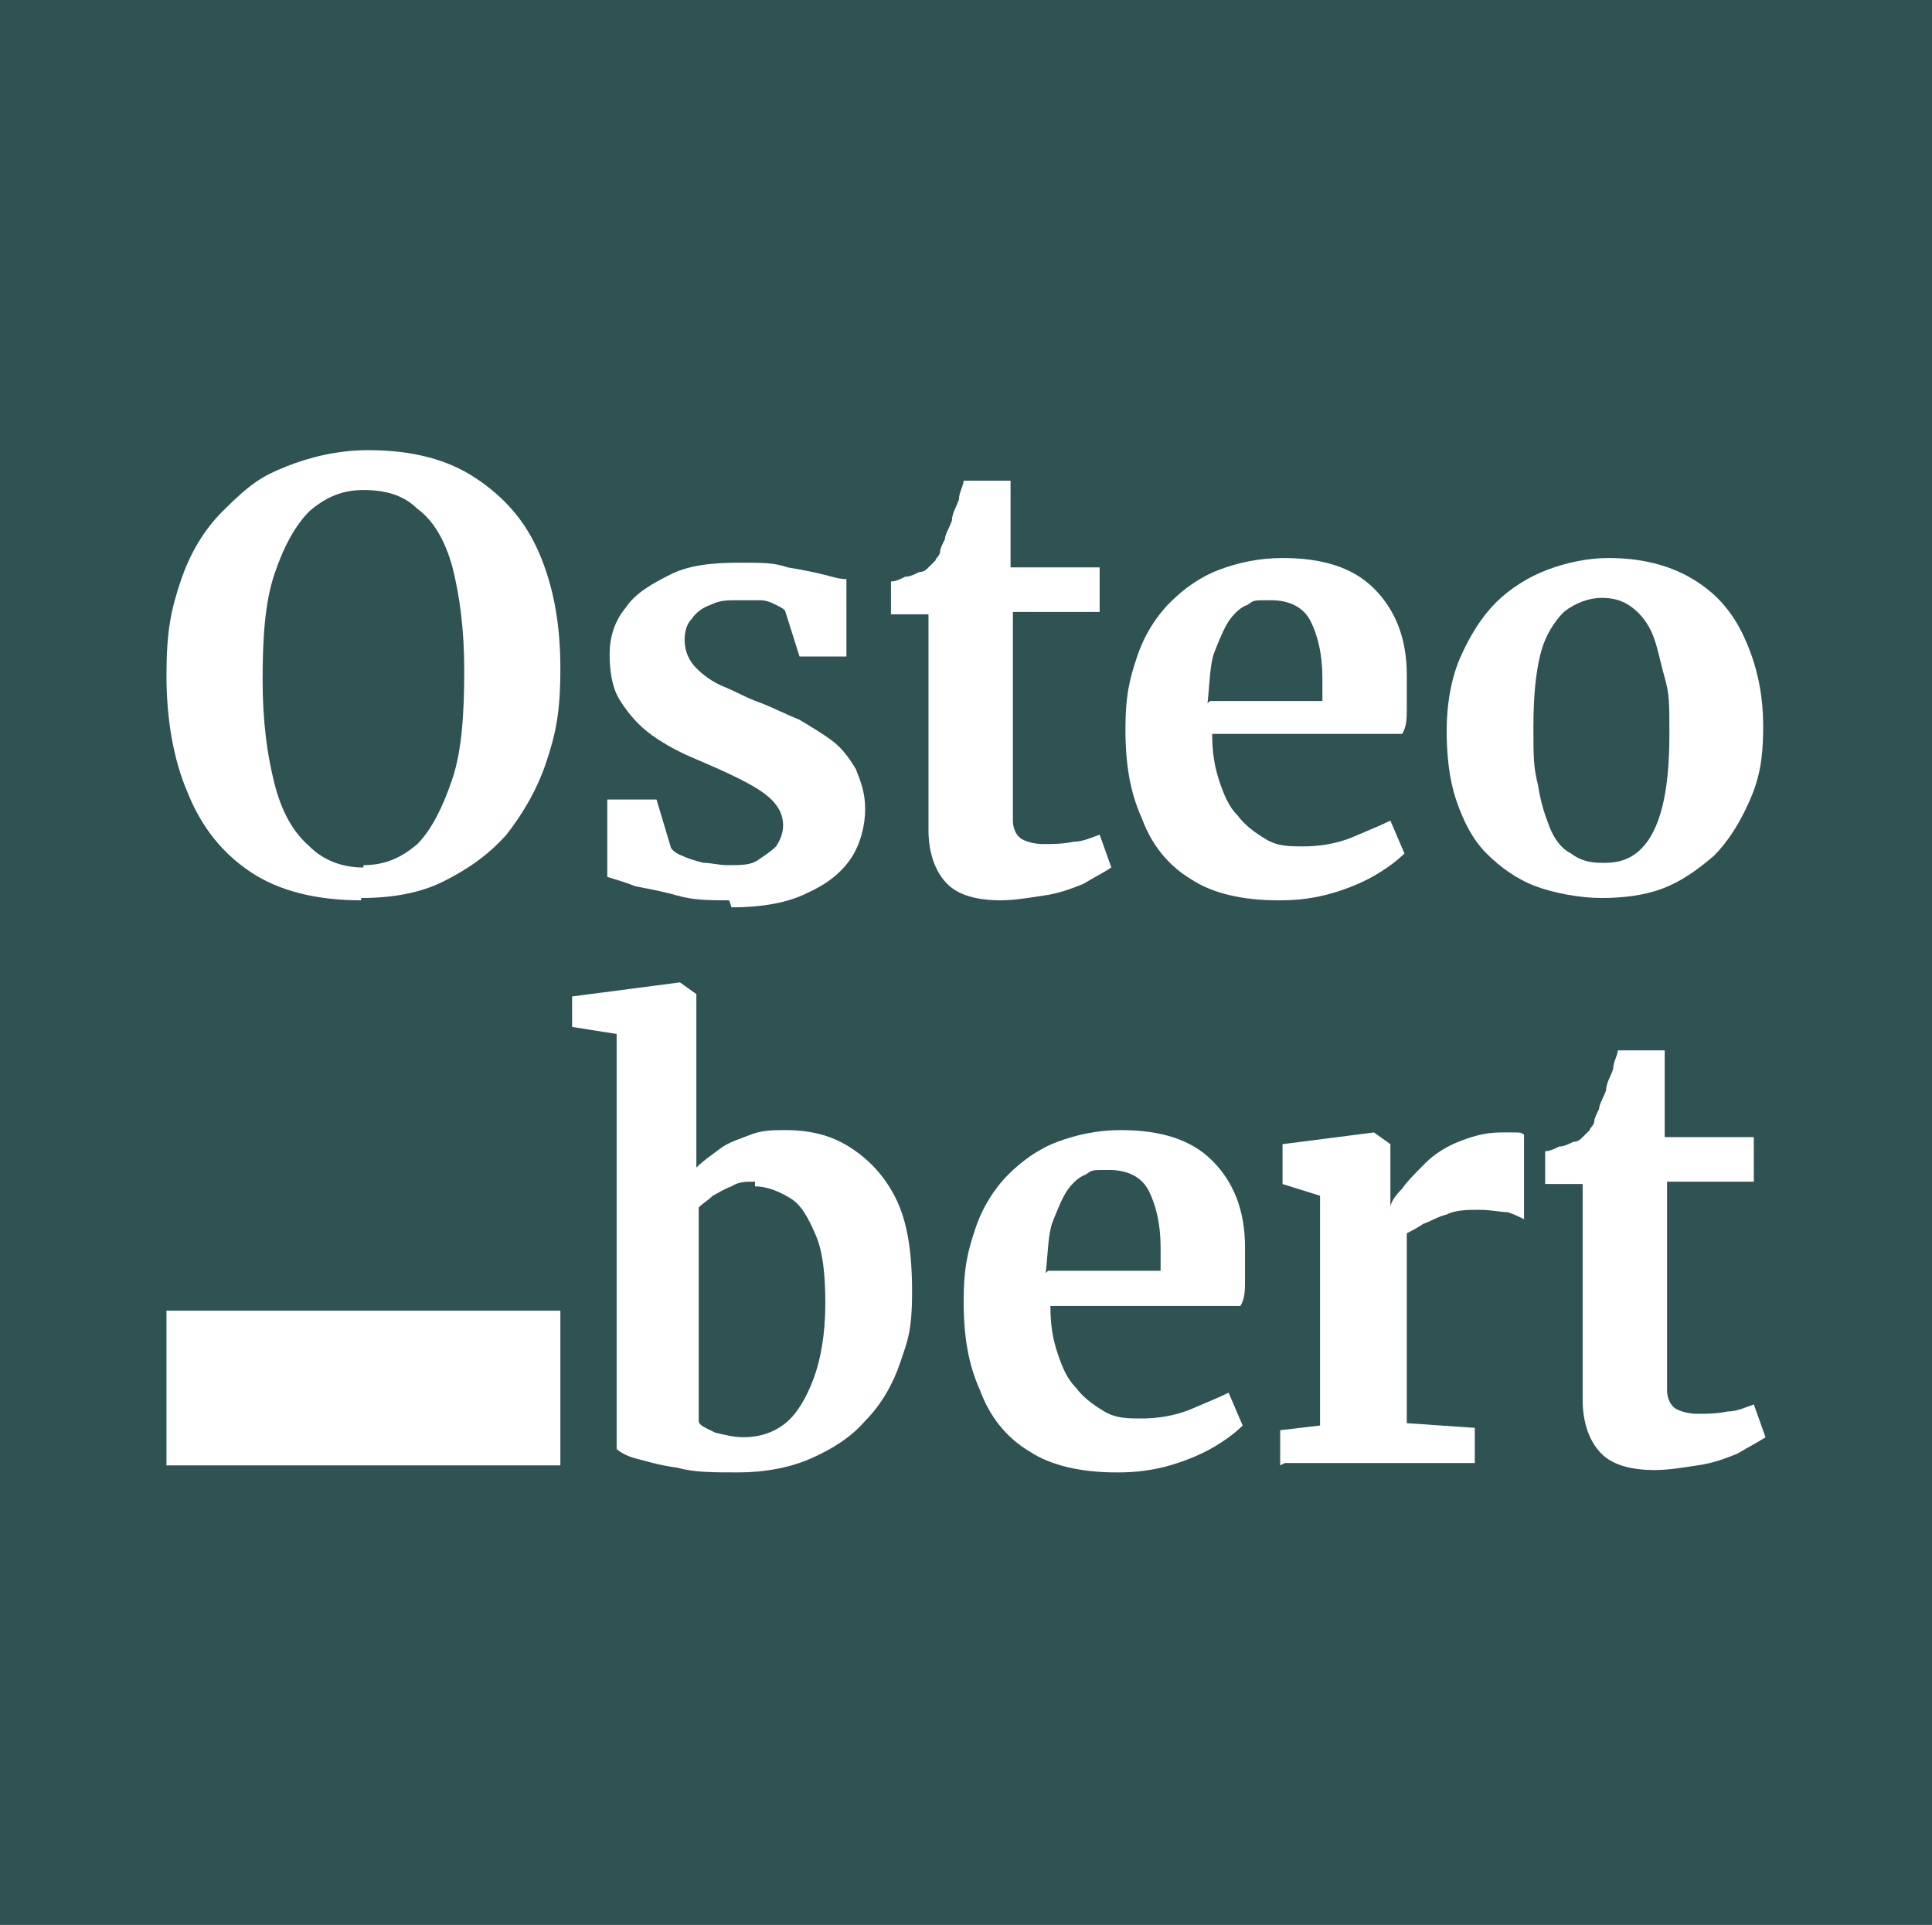
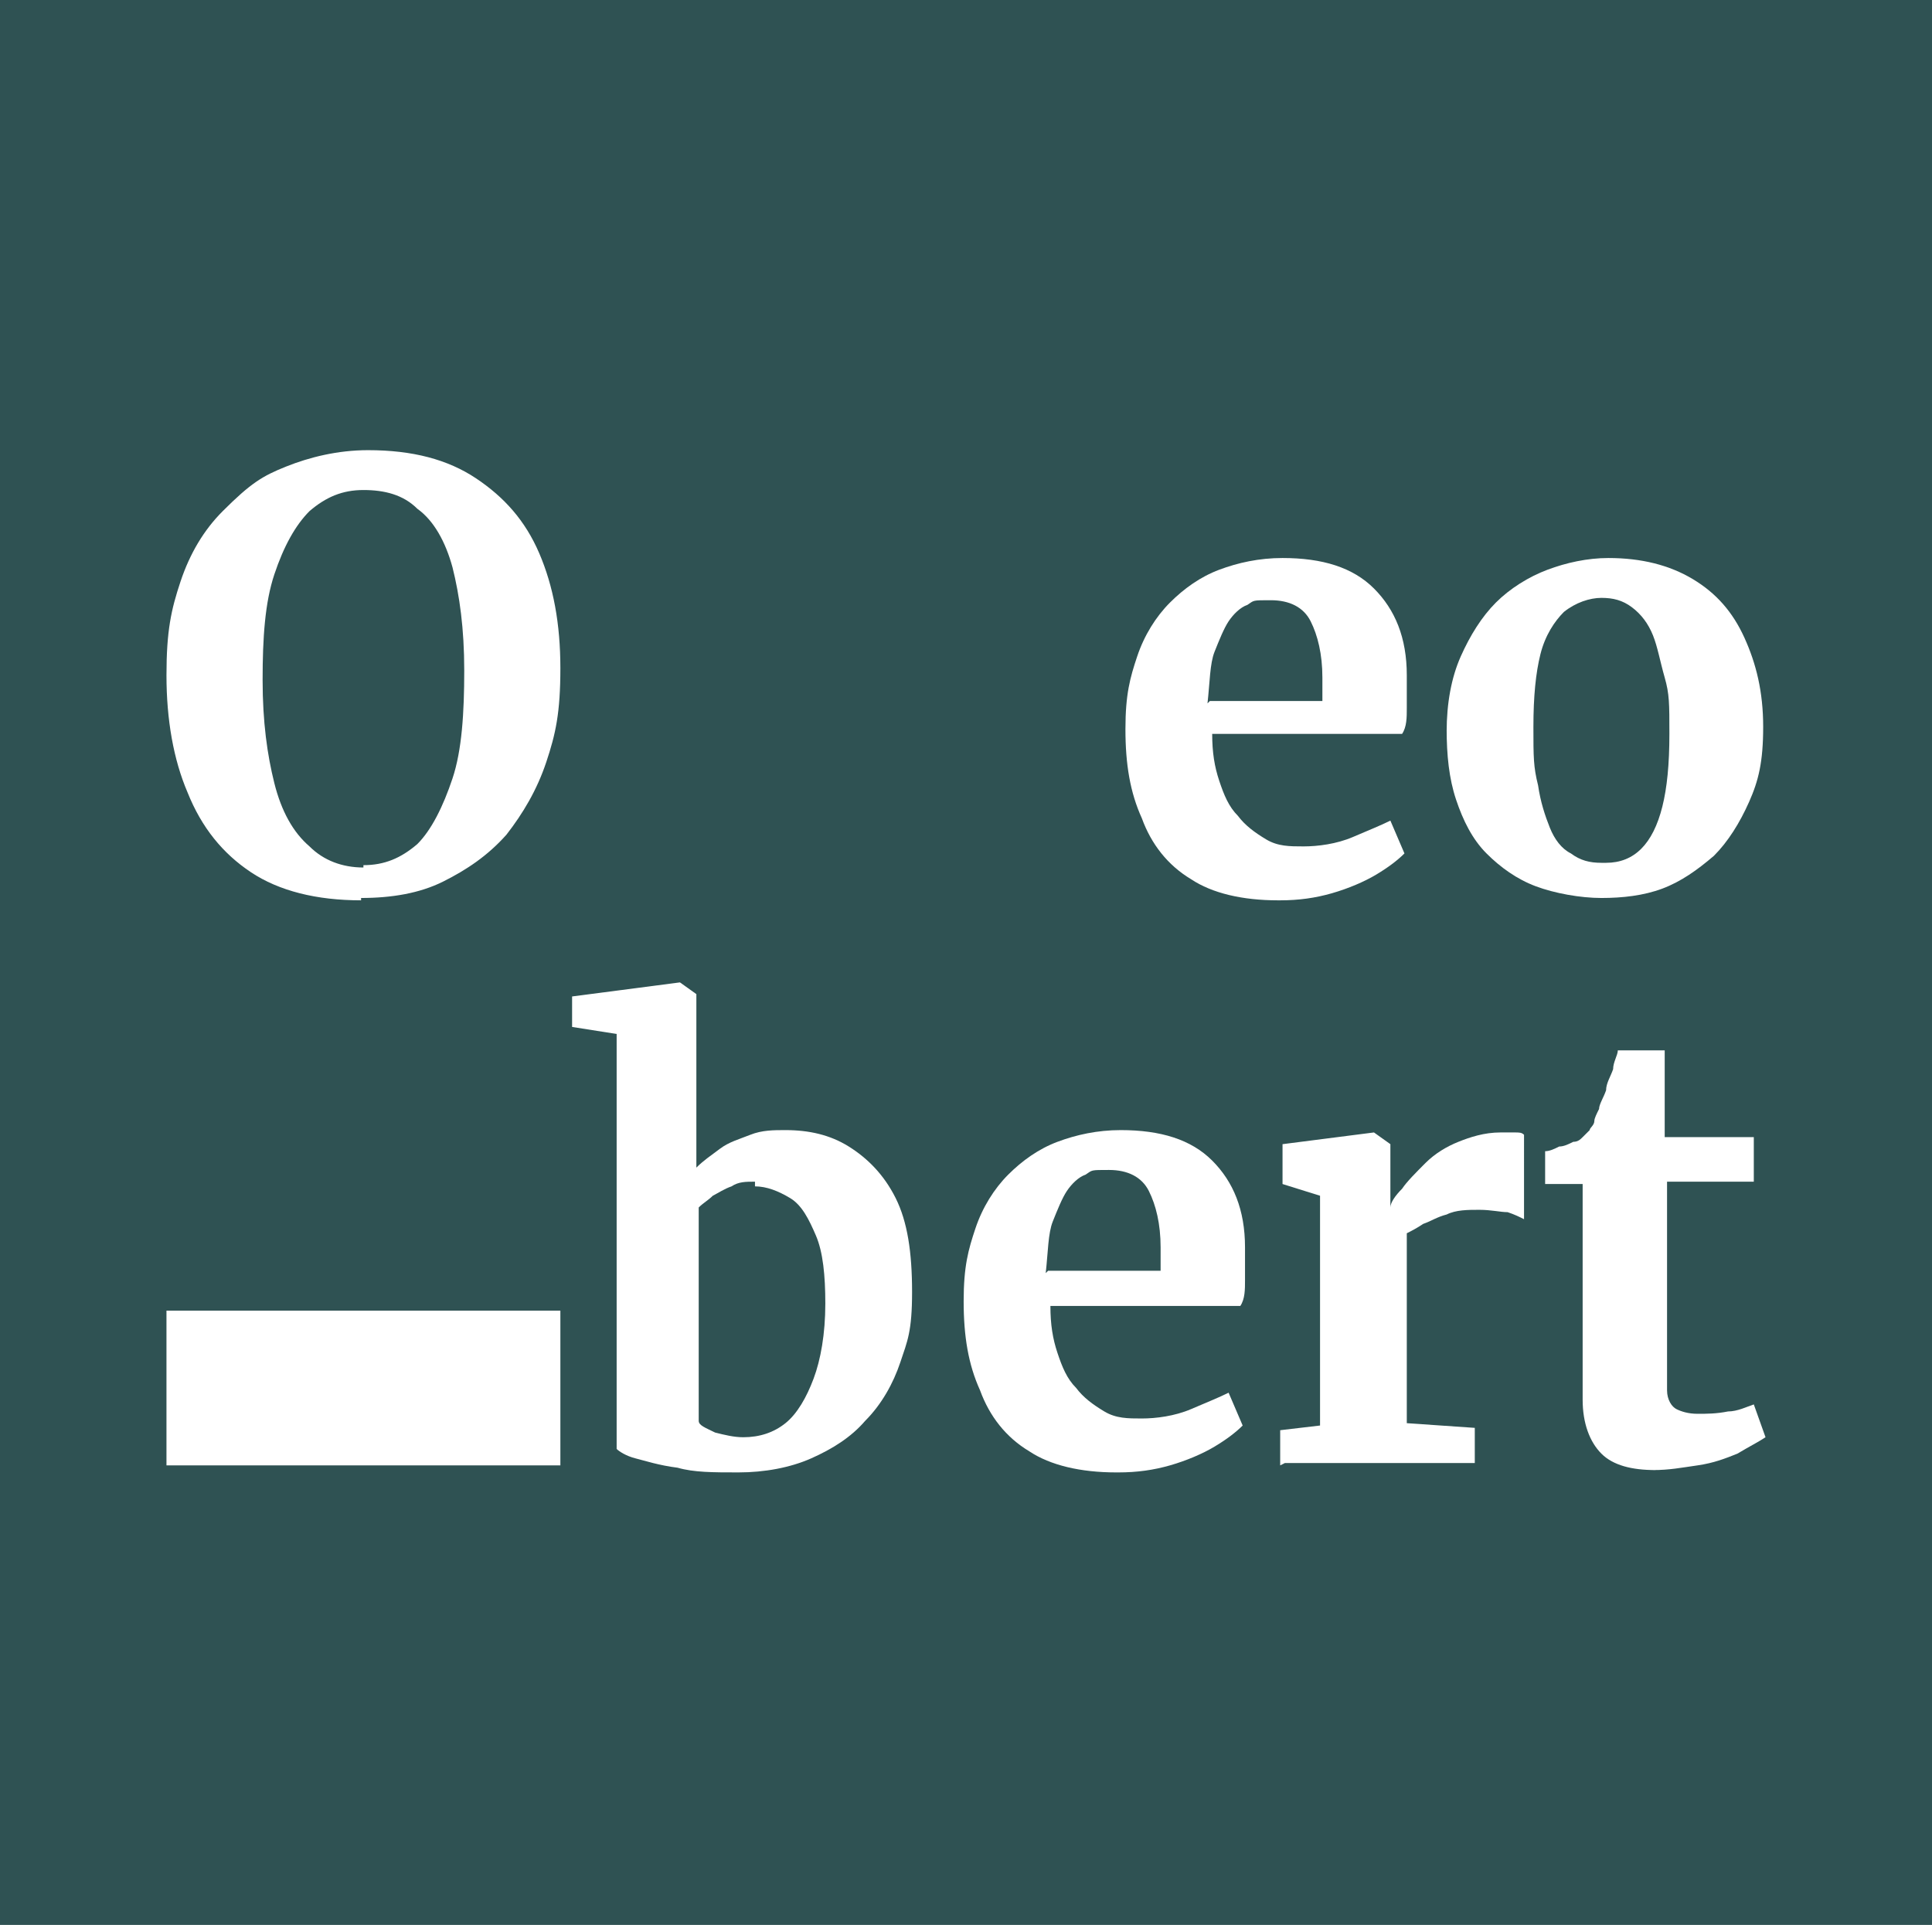
<svg xmlns="http://www.w3.org/2000/svg" data-bbox="0 0 82.4 82.4" viewBox="0 0 82.4 82.1" data-type="color">
  <g>
    <path fill="#2f5253" d="M82.4 0v82.4H0V0z" data-color="1" />
    <path d="M15.4 38.4c-1.9 0-3.5-.4-4.7-1.2S8.6 35.3 8 33.8c-.6-1.4-.9-3.1-.9-5s.2-2.8.6-4q.6-1.8 1.8-3c1.2-1.2 1.7-1.5 2.7-1.9s2.2-.7 3.5-.7c1.9 0 3.4.4 4.6 1.2s2.1 1.8 2.7 3.2.9 3 .9 4.9-.2 2.8-.6 4-1 2.2-1.7 3.1c-.8.9-1.7 1.5-2.7 2s-2.2.7-3.5.7Zm.1-1.5c.9 0 1.6-.3 2.3-.9.6-.6 1.1-1.6 1.5-2.8s.5-2.8.5-4.6-.2-3.2-.5-4.4c-.3-1.1-.8-2-1.5-2.5-.6-.6-1.4-.8-2.3-.8s-1.6.3-2.3.9q-.9.9-1.5 2.7c-.4 1.2-.5 2.7-.5 4.5s.2 3.2.5 4.4.8 2.1 1.5 2.7c.6.6 1.4.9 2.3.9Z" fill="#ffffff" data-color="2" />
-     <path d="M31.1 38.4c-.8 0-1.5 0-2.2-.2s-1.3-.3-1.8-.4c-.5-.2-.9-.3-1.2-.4v-3.3H28l.6 2c0 .1.2.3.5.4q.3.15.9.3c.3 0 .7.1 1 .1.6 0 1 0 1.3-.2s.6-.4.8-.6q.3-.45.3-.9c0-.45-.2-.8-.5-1.1s-.8-.6-1.4-.9-1.3-.6-2-.9-1.4-.7-1.9-1.1-.9-.9-1.2-1.4-.4-1.2-.4-1.9.2-1.4.7-2c.4-.6 1.1-1 1.9-1.4s1.8-.5 2.9-.5 1.5 0 2.1.2q.9.15 1.5.3c.4.1.7.2 1 .2V28h-2l-.6-1.9c0-.1-.2-.2-.4-.3s-.4-.2-.7-.2h-.9c-.5 0-.8 0-1.2.2-.3.1-.6.3-.8.6q-.3.3-.3.9c0 .5.2.9.5 1.2s.7.6 1.2.8 1 .5 1.6.7c.5.2 1.1.5 1.6.7.5.3 1 .6 1.4.9s.7.7 1 1.2c.2.5.4 1 .4 1.7s-.2 1.5-.6 2.1-1 1.1-1.9 1.5c-.8.4-1.9.6-3.2.6Z" fill="#ffffff" data-color="2" />
-     <path d="M42.7 38.4c-1 0-1.8-.2-2.3-.7s-.8-1.3-.8-2.3v-9.2H38v-1.4c.2 0 .4-.1.6-.2.2 0 .4-.1.6-.2.2 0 .3-.1.4-.2l.3-.3c0-.1.2-.2.2-.4 0-.1.1-.3.2-.5 0-.2.2-.5.3-.8 0-.3.2-.6.3-.9 0-.3.2-.6.2-.8h2v3.7h3.8v1.9h-3.7V35c0 .4.2.7.4.8s.5.2.9.2.8 0 1.3-.1c.4 0 .8-.2 1.1-.3l.5 1.4c-.3.2-.7.4-1.2.7-.5.2-1 .4-1.7.5s-1.2.2-1.9.2Z" fill="#ffffff" data-color="2" />
    <path d="M54.5 38.4c-1.5 0-2.8-.3-3.7-.9-1-.6-1.7-1.5-2.1-2.6-.5-1.1-.7-2.3-.7-3.8s.2-2.2.5-3.1.8-1.7 1.4-2.3 1.3-1.1 2.1-1.4 1.7-.5 2.7-.5c1.7 0 3 .4 3.9 1.3s1.4 2.1 1.4 3.7v1.4c0 .4 0 .8-.2 1.1h-8.1c0 .8.1 1.4.3 2s.4 1.1.8 1.5c.3.4.7.7 1.2 1s1 .3 1.6.3 1.4-.1 2.1-.4 1.2-.5 1.6-.7l.6 1.4q-.45.45-1.2.9c-.5.3-1.2.6-1.9.8s-1.4.3-2.2.3Zm-2.9-8.5h4.8v-1c0-1-.2-1.8-.5-2.4s-.9-.9-1.7-.9-.7 0-1 .2c-.3.1-.6.4-.8.7s-.4.8-.6 1.3-.2 1.3-.3 2.2Z" fill="#ffffff" data-color="2" />
    <path d="M61.7 31.2c0-1.2.2-2.3.6-3.2s.9-1.7 1.5-2.3 1.4-1.1 2.2-1.4 1.7-.5 2.6-.5q2.1 0 3.6.9c1 .6 1.7 1.4 2.2 2.5s.8 2.3.8 3.8-.2 2.3-.6 3.2-.9 1.7-1.5 2.3c-.7.6-1.4 1.1-2.2 1.4s-1.7.4-2.6.4-2-.2-2.8-.5-1.5-.8-2.1-1.4-1-1.4-1.3-2.3-.4-1.9-.4-3Zm6.8 5.6q.9 0 1.5-.6t.9-1.8c.2-.8.3-1.8.3-3.1s0-1.7-.2-2.4-.3-1.3-.5-1.8q-.3-.75-.9-1.2c-.4-.3-.8-.4-1.3-.4s-1.1.2-1.6.6c-.4.4-.8 1-1 1.8s-.3 1.8-.3 3.1 0 1.7.2 2.5c.1.7.3 1.3.5 1.8s.5.9.9 1.1c.4.3.8.4 1.3.4Z" fill="#ffffff" data-color="2" />
    <path d="M24.4 43.8v-1.3l4.6-.6.7.5v7.4c.3-.3.6-.5 1-.8s.8-.4 1.3-.6 1-.2 1.5-.2c1 0 1.9.2 2.7.7s1.5 1.2 2 2.2.7 2.3.7 4-.2 2.1-.5 3-.8 1.8-1.5 2.5c-.6.7-1.4 1.2-2.3 1.6s-2 .6-3.1.6-1.9 0-2.6-.2c-.8-.1-1.4-.3-1.8-.4s-.7-.3-.8-.4V44.1zm7.8 6.6c-.4 0-.7 0-1 .2-.3.1-.6.3-.8.4-.2.2-.4.3-.6.5v9.1c0 .2.3.3.7.5.4.1.8.2 1.2.2q1.05 0 1.8-.6c.5-.4.9-1.1 1.2-1.9s.5-1.9.5-3.2c0-1.2-.1-2.2-.4-2.9s-.6-1.3-1.1-1.6-1-.5-1.5-.5Z" fill="#ffffff" data-color="2" />
    <path d="M47.6 62.8c-1.5 0-2.8-.3-3.7-.9-1-.6-1.7-1.5-2.1-2.6-.5-1.1-.7-2.3-.7-3.8s.2-2.2.5-3.1.8-1.7 1.4-2.3 1.3-1.1 2.1-1.4 1.7-.5 2.7-.5c1.7 0 3 .4 3.9 1.3s1.4 2.1 1.4 3.7v1.4c0 .4 0 .8-.2 1.1h-8.1c0 .8.1 1.4.3 2s.4 1.1.8 1.5c.3.4.7.7 1.2 1s1 .3 1.6.3 1.4-.1 2.1-.4 1.2-.5 1.6-.7l.6 1.4q-.45.45-1.2.9c-.5.3-1.2.6-1.9.8s-1.4.3-2.2.3Zm-2.9-8.6h4.8v-1c0-1-.2-1.8-.5-2.4s-.9-.9-1.7-.9-.7 0-1 .2c-.3.1-.6.4-.8.7s-.4.8-.6 1.3-.2 1.3-.3 2.2Z" fill="#ffffff" data-color="2" />
    <path d="M54.6 62.5V61l1.7-.2V51l-1.6-.5v-1.7l3.9-.5.7.5v2.7c0-.2.2-.5.5-.8.2-.3.6-.7 1-1.1s.9-.7 1.4-.9 1.1-.4 1.8-.4h.6c.2 0 .3 0 .4.1V52c-.2-.1-.4-.2-.7-.3-.3 0-.7-.1-1.2-.1s-1 0-1.4.2c-.4.1-.7.3-1 .4-.3.2-.5.3-.7.4v8.1l2.9.2v1.5h-8.1Z" fill="#ffffff" data-color="2" />
    <path d="M70.6 62.7c-1 0-1.8-.2-2.3-.7s-.8-1.3-.8-2.3v-9.2h-1.6v-1.4c.2 0 .4-.1.6-.2.2 0 .4-.1.6-.2.2 0 .3-.1.4-.2l.3-.3c0-.1.2-.2.2-.4 0-.1.1-.3.2-.5 0-.2.2-.5.3-.8 0-.3.2-.6.3-.9 0-.3.2-.6.2-.8h2v3.7h3.8v1.9h-3.7v8.9c0 .4.2.7.4.8s.5.2.9.2.8 0 1.3-.1c.4 0 .8-.2 1.1-.3l.5 1.4c-.3.2-.7.4-1.2.7-.5.2-1 .4-1.7.5s-1.2.2-1.9.2Z" fill="#ffffff" data-color="2" />
    <path fill="#ffffff" d="M23.9 55.9v6.6H7.1v-6.6z" data-color="2" />
  </g>
</svg>